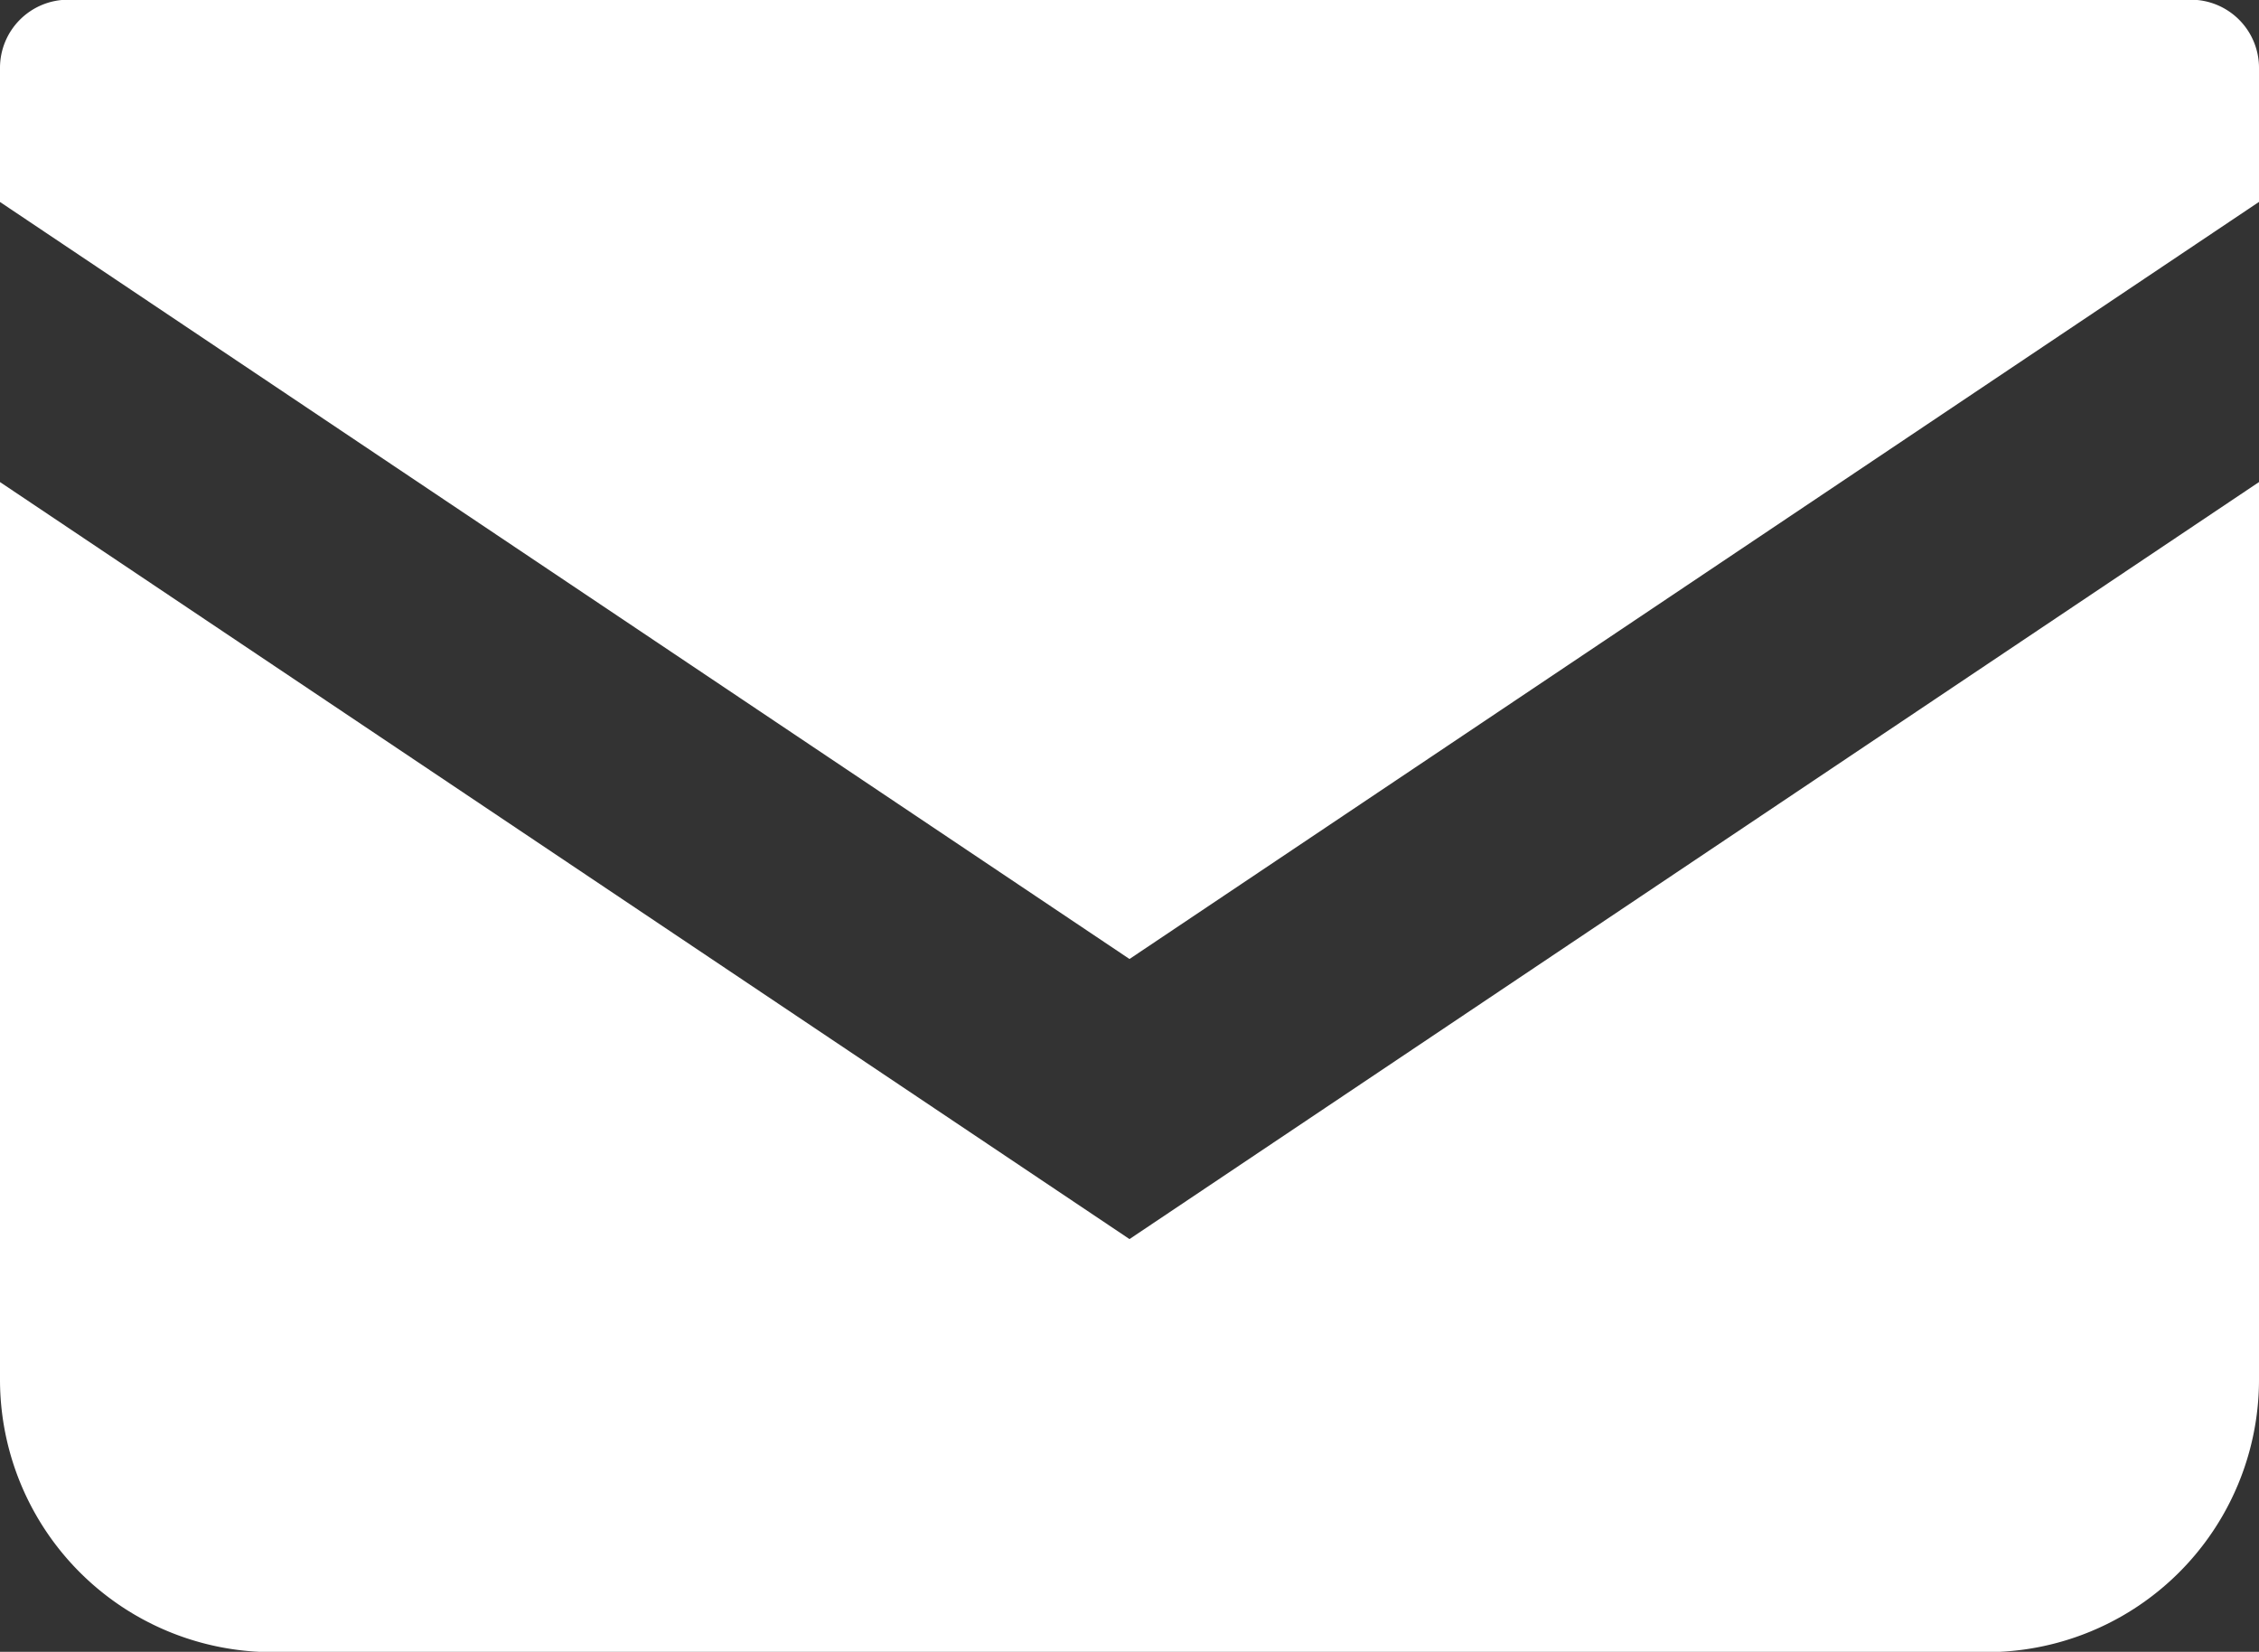
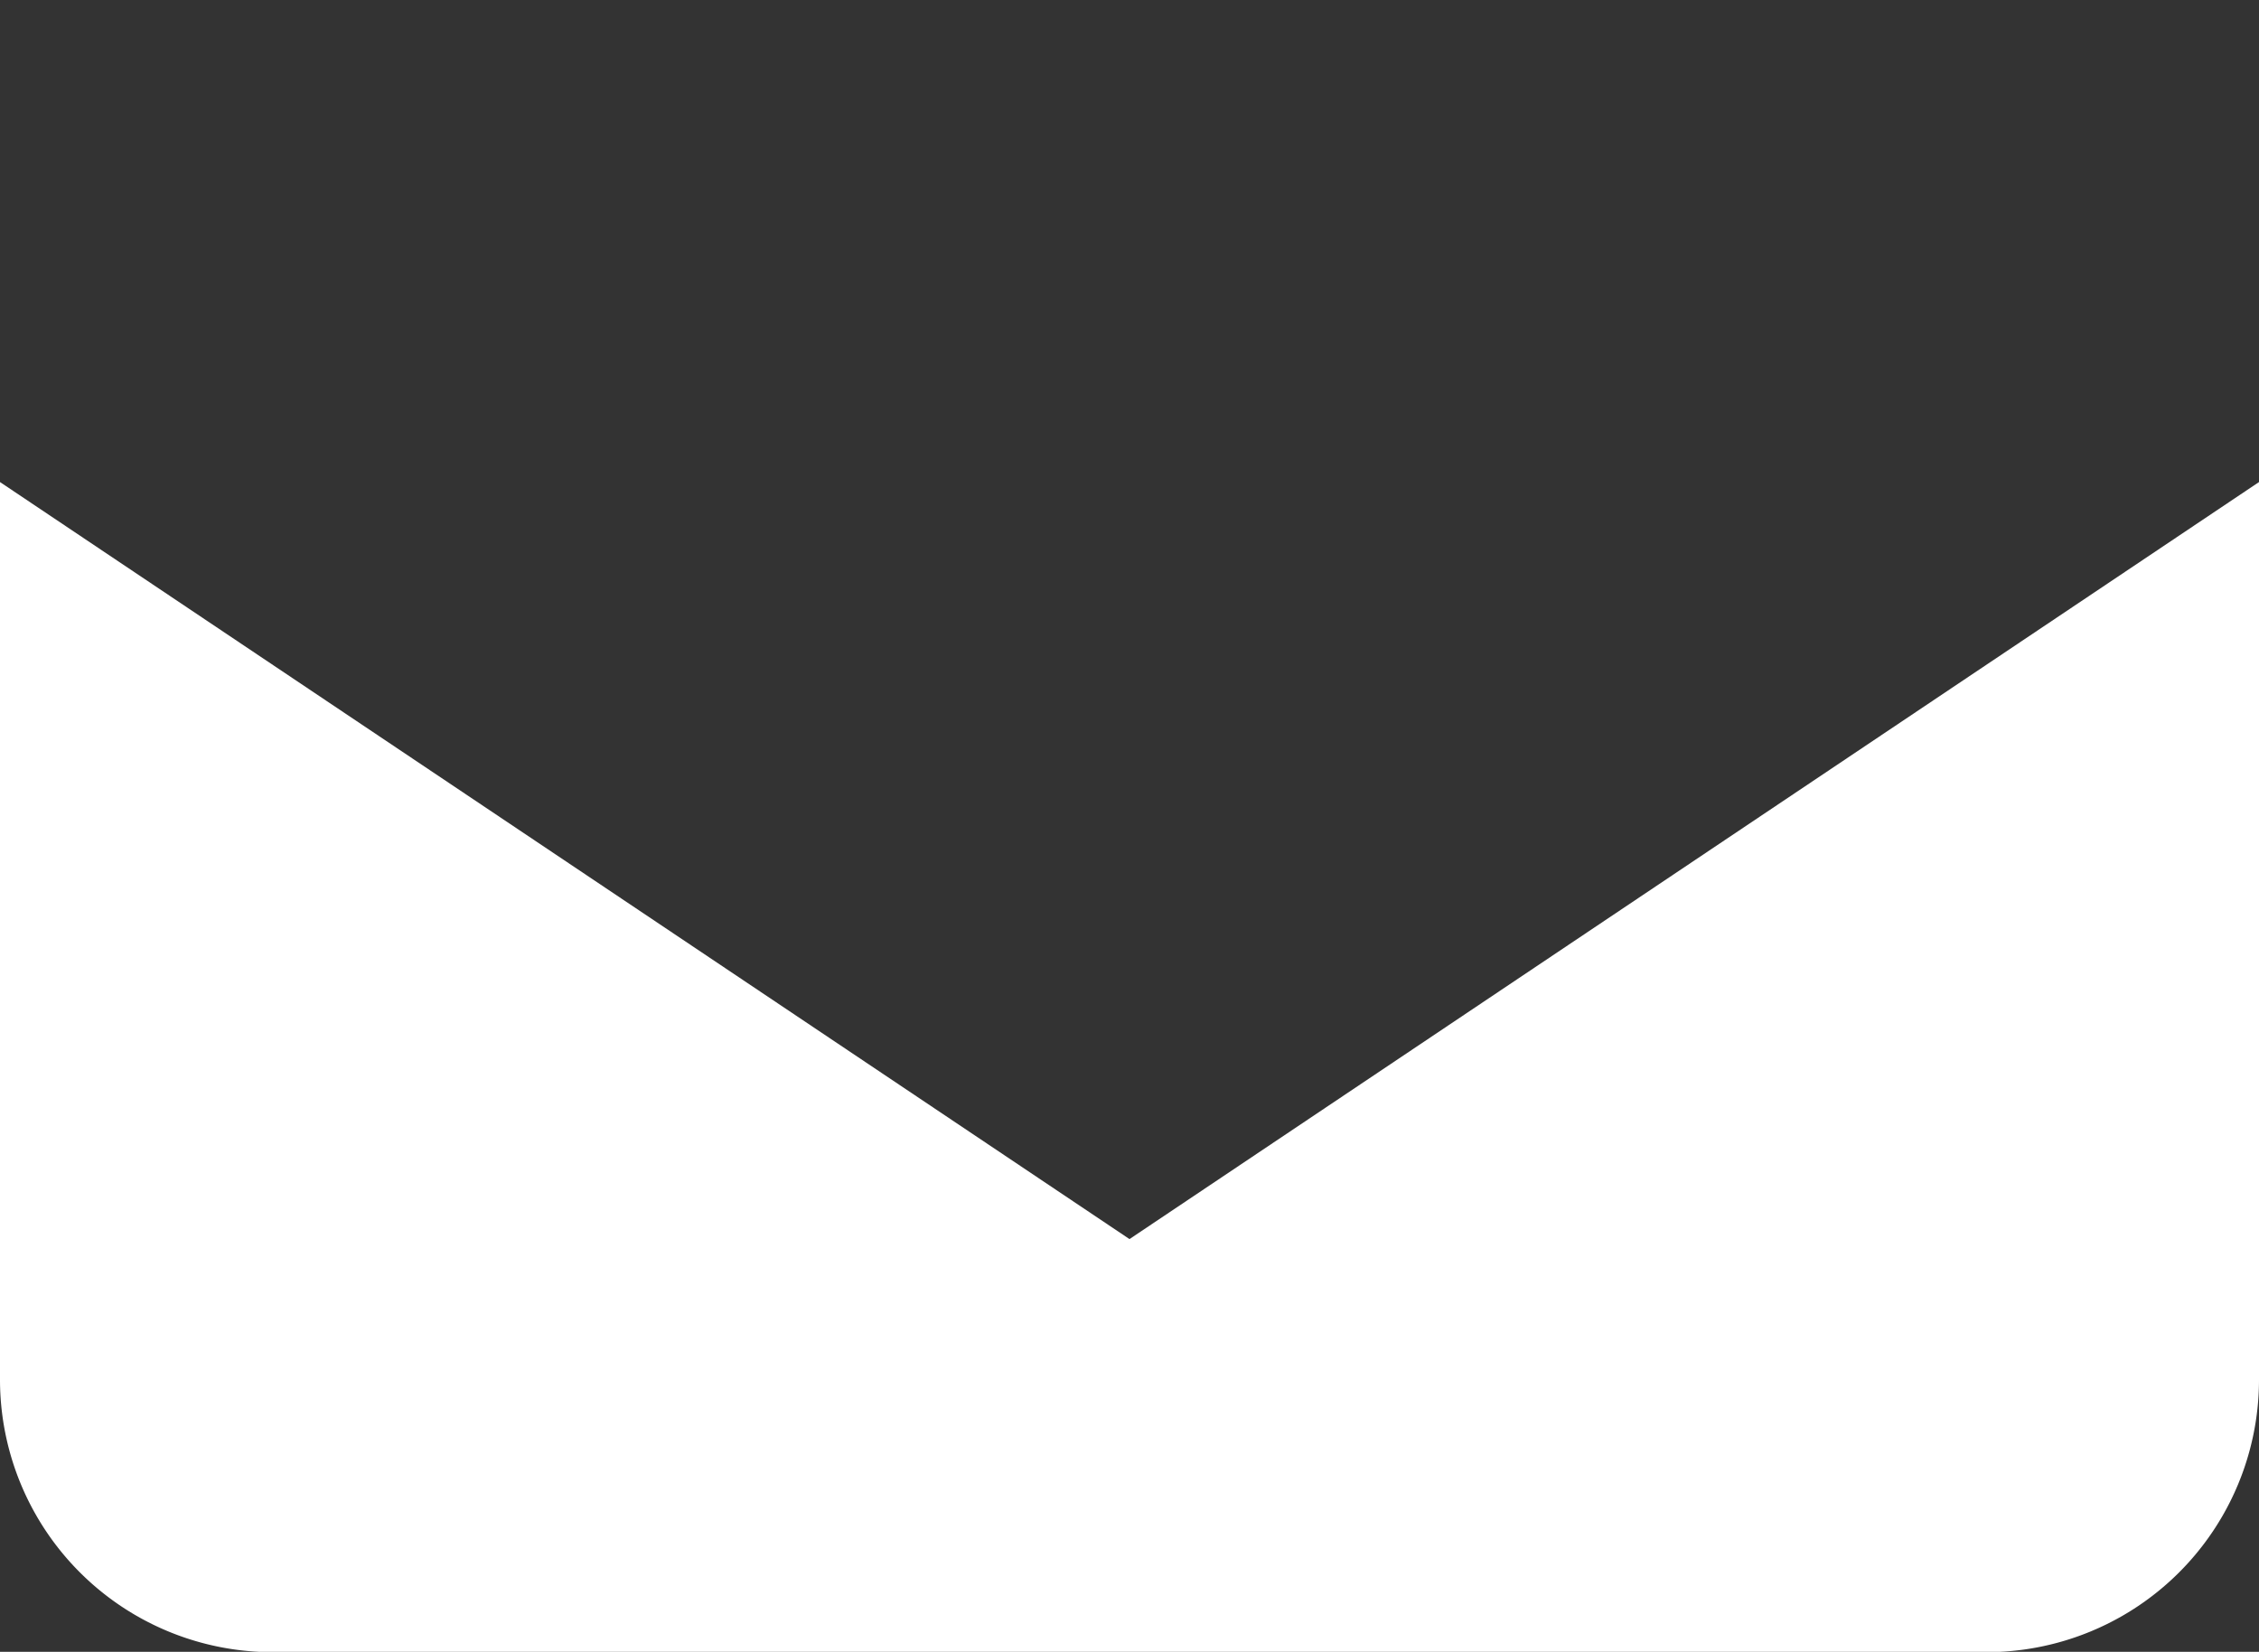
<svg xmlns="http://www.w3.org/2000/svg" width="30" height="21.934" viewBox="0 0 30 21.934">
  <rect x="0" y="0" width="30" height="21.934" fill="#333333" stroke="none" />
  <g id="グループ_1" data-name="グループ 1" transform="translate(-378 -376.604)">
-     <path id="パス_1" data-name="パス 1" d="M407.1,376.6H378.9a.905.905,0,0,0-.9.905v1.781l15,10.052,15-10.053v-1.78A.905.905,0,0,0,407.1,376.6Z" fill="#fff" />
    <path id="パス_2" data-name="パス 2" d="M378,403.9v11.918a3.619,3.619,0,0,0,3.62,3.619h22.76a3.619,3.619,0,0,0,3.62-3.619V403.9l-15,10.052Z" transform="translate(0 -20.895)" fill="#fff" />
  </g>
</svg>